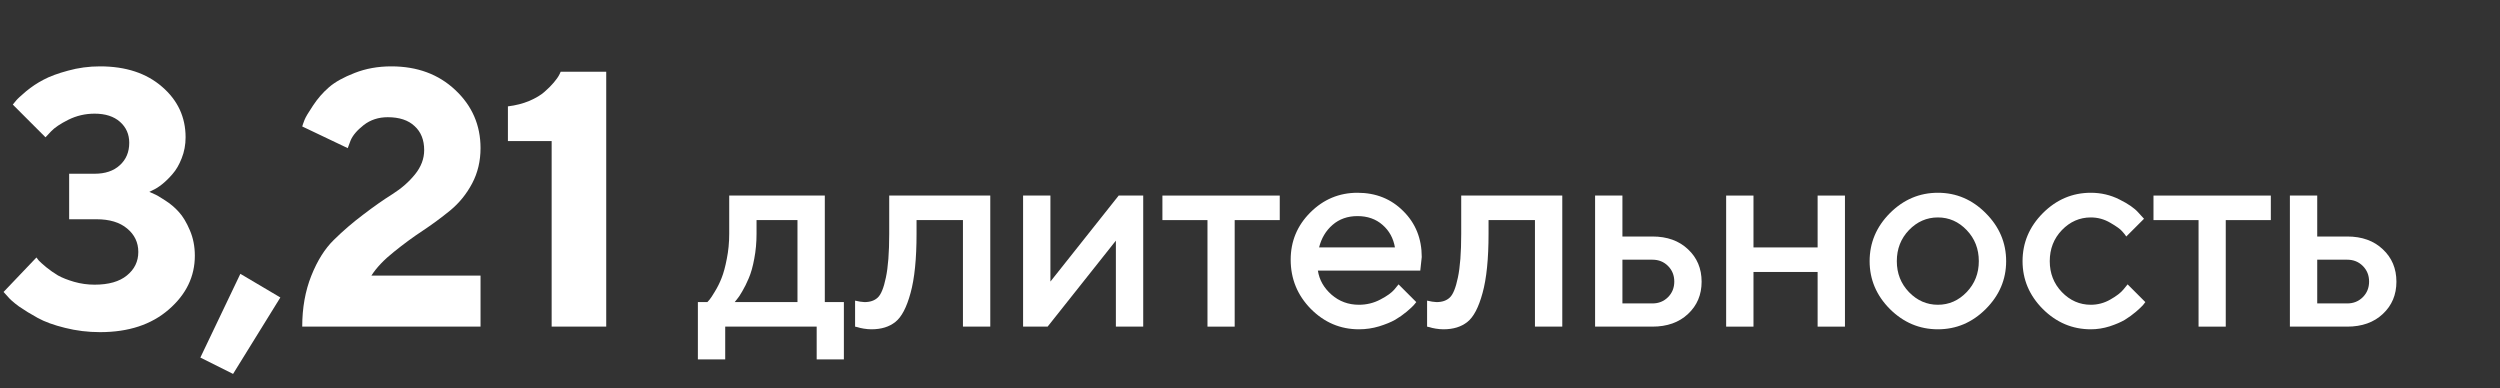
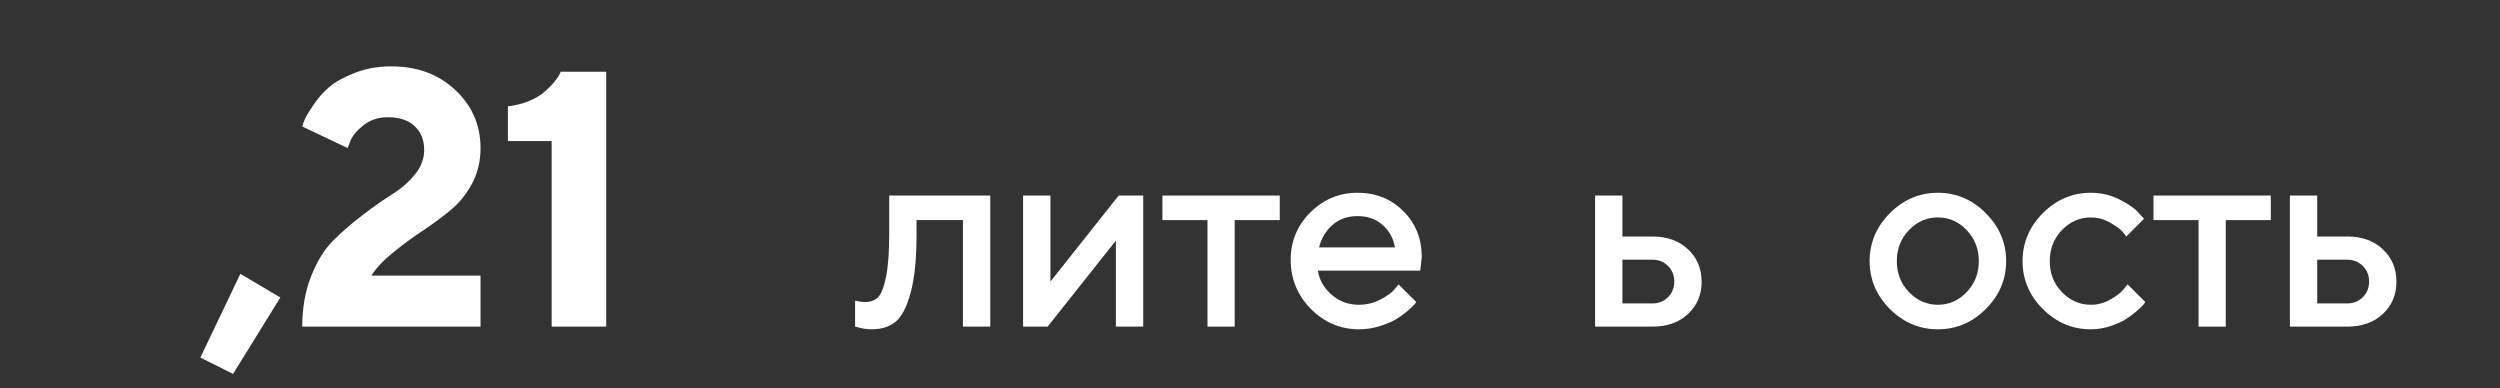
<svg xmlns="http://www.w3.org/2000/svg" width="824" height="128" viewBox="0 0 824 128" fill="none">
  <rect x="0" y="0" width="824" height="128" fill="#333333" stroke="none" />
  <path d="M763.757 100.01H773.645C775.695 100.01 777.409 99.322 778.786 97.945C780.163 96.568 780.852 94.854 780.852 92.803C780.852 90.752 780.163 89.039 778.786 87.662C777.409 86.285 775.695 85.596 773.645 85.596H763.757V100.01ZM785.378 82.168C788.366 84.952 789.86 88.511 789.86 92.847C789.86 97.154 788.366 100.699 785.378 103.482C782.419 106.265 778.508 107.657 773.645 107.657H754.748V64.459H763.757V77.95H773.645C778.508 77.95 782.419 79.356 785.378 82.168Z" fill="white" />
  <path d="M709.79 72.544V64.459H748.462V72.544H733.608V107.657H724.644V72.544H709.79Z" fill="white" />
  <path d="M673.313 101.856C668.86 97.374 666.634 92.115 666.634 86.08C666.634 80.015 668.86 74.742 673.313 70.259C677.796 65.777 683.069 63.536 689.134 63.536C692.503 63.536 695.638 64.268 698.538 65.733C701.438 67.168 703.519 68.604 704.778 70.04L706.668 72.105L700.823 77.95C700.53 77.481 700.076 76.91 699.461 76.236C698.875 75.533 697.571 74.595 695.55 73.423C693.558 72.251 691.419 71.666 689.134 71.666C685.472 71.666 682.293 73.057 679.598 75.84C676.932 78.624 675.599 82.037 675.599 86.08C675.599 90.093 676.932 93.492 679.598 96.275C682.293 99.058 685.472 100.45 689.134 100.45C691.419 100.45 693.558 99.879 695.55 98.736C697.571 97.593 699.021 96.48 699.9 95.396L701.263 93.726L707.107 99.571C706.932 99.805 706.668 100.142 706.316 100.582C705.965 100.992 705.203 101.71 704.031 102.735C702.859 103.731 701.629 104.625 700.34 105.416C699.051 106.177 697.381 106.895 695.33 107.569C693.279 108.213 691.214 108.536 689.134 108.536C683.069 108.536 677.796 106.309 673.313 101.856Z" fill="white" />
  <path d="M648.219 96.275C650.885 93.492 652.218 90.093 652.218 86.08C652.218 82.037 650.885 78.624 648.219 75.84C645.553 73.057 642.389 71.666 638.727 71.666C635.064 71.666 631.886 73.057 629.19 75.84C626.524 78.624 625.191 82.037 625.191 86.08C625.191 90.093 626.524 93.492 629.19 96.275C631.886 99.058 635.064 100.45 638.727 100.45C642.389 100.45 645.553 99.058 648.219 96.275ZM622.906 101.856C618.453 97.374 616.227 92.115 616.227 86.08C616.227 80.015 618.453 74.742 622.906 70.259C627.389 65.777 632.662 63.536 638.727 63.536C644.791 63.536 650.05 65.777 654.503 70.259C658.985 74.742 661.227 80.015 661.227 86.08C661.227 92.115 658.985 97.374 654.503 101.856C650.05 106.309 644.791 108.536 638.727 108.536C632.662 108.536 627.389 106.309 622.906 101.856Z" fill="white" />
-   <path d="M577.949 89.639V107.657H568.94V64.459H577.949V81.553H599.087V64.459H608.096V107.657H599.087V89.639H577.949Z" fill="white" />
  <path d="M534.749 100.01H544.637C546.688 100.01 548.401 99.322 549.778 97.945C551.155 96.568 551.844 94.854 551.844 92.803C551.844 90.752 551.155 89.039 549.778 87.662C548.401 86.285 546.688 85.596 544.637 85.596H534.749V100.01ZM556.37 82.168C559.358 84.952 560.853 88.511 560.853 92.847C560.853 97.154 559.358 100.699 556.37 103.482C553.411 106.265 549.5 107.657 544.637 107.657H525.74V64.459H534.749V77.95H544.637C549.5 77.95 553.411 79.356 556.37 82.168Z" fill="white" />
-   <path d="M481.617 64.459H514.928V107.657H505.919V72.544H490.626V77.071C490.626 85.303 489.967 91.807 488.648 96.583C487.359 101.329 485.689 104.507 483.639 106.119C481.617 107.73 478.995 108.536 475.772 108.536C474.981 108.536 474.132 108.462 473.224 108.316C472.345 108.169 471.656 108.008 471.158 107.833L470.367 107.657V99.087C471.568 99.38 472.608 99.541 473.487 99.571C475.333 99.571 476.783 99.073 477.838 98.077C478.922 97.081 479.815 94.883 480.519 91.485C481.251 88.057 481.617 83.252 481.617 77.071V64.459Z" fill="white" />
  <path d="M468.124 89.2H434.374C434.843 92.247 436.337 94.883 438.856 97.11C441.405 99.337 444.423 100.45 447.909 100.45C450.429 100.45 452.772 99.879 454.94 98.736C457.138 97.593 458.69 96.48 459.599 95.396L460.961 93.726L466.806 99.571C466.63 99.805 466.352 100.142 465.971 100.582C465.619 100.992 464.843 101.71 463.642 102.735C462.44 103.731 461.166 104.625 459.818 105.416C458.471 106.177 456.713 106.895 454.545 107.569C452.406 108.213 450.194 108.536 447.909 108.536C441.786 108.536 436.498 106.294 432.045 101.812C427.621 97.3 425.409 91.895 425.409 85.596C425.409 79.532 427.562 74.346 431.869 70.04C436.205 65.704 441.391 63.536 447.426 63.536C453.49 63.536 458.529 65.557 462.543 69.6C466.586 73.614 468.607 78.653 468.607 84.717L468.124 89.2ZM447.426 71.226C444.174 71.226 441.435 72.193 439.208 74.126C437.011 76.031 435.531 78.506 434.77 81.553H459.774C459.247 78.506 457.885 76.031 455.688 74.126C453.49 72.193 450.736 71.226 447.426 71.226Z" fill="white" />
  <path d="M383.132 72.544V64.459H421.804V72.544H406.95V107.657H397.985V72.544H383.132Z" fill="white" />
  <path d="M368.717 64.459H376.803V107.657H367.794V79.312L345.294 107.657H337.208V64.459H346.217V92.803L368.717 64.459Z" fill="white" />
  <path d="M293.085 64.459H326.396V107.657H317.387V72.544H302.094V77.071C302.094 85.303 301.435 91.807 300.116 96.583C298.827 101.329 297.157 104.507 295.106 106.119C293.085 107.73 290.463 108.536 287.24 108.536C286.449 108.536 285.6 108.462 284.691 108.316C283.812 108.169 283.124 108.008 282.626 107.833L281.835 107.657V99.087C283.036 99.38 284.076 99.541 284.955 99.571C286.801 99.571 288.251 99.073 289.306 98.077C290.39 97.081 291.283 94.883 291.986 91.485C292.719 88.057 293.085 83.252 293.085 77.071V64.459Z" fill="white" />
-   <path d="M230.021 99.571H233.142C233.317 99.395 233.566 99.117 233.889 98.736C234.24 98.326 234.826 97.432 235.646 96.055C236.496 94.678 237.229 93.199 237.844 91.617C238.488 90.005 239.06 87.896 239.558 85.289C240.085 82.681 240.349 79.942 240.349 77.071V64.459H271.857V99.571H278.142V118.467H269.177V107.657H239.03V118.467H230.021V99.571ZM249.357 72.544V77.071C249.357 79.942 249.108 82.666 248.61 85.245C248.142 87.823 247.541 89.962 246.809 91.661C246.105 93.331 245.388 94.781 244.655 96.011C243.952 97.242 243.366 98.121 242.897 98.648L242.15 99.571H262.849V72.544H249.357Z" fill="white" />
  <path d="M184.812 23.633H199.812V107.657H181.823V46.485H167.409V35.059C169.987 34.747 172.351 34.141 174.499 33.243C176.647 32.305 178.308 31.309 179.479 30.254C180.69 29.2 181.706 28.184 182.526 27.208C183.386 26.192 183.991 25.333 184.343 24.629L184.812 23.633Z" fill="white" />
  <path d="M158.384 107.657H99.614C99.614 101.485 100.61 95.899 102.603 90.899C104.595 85.899 107.075 81.954 110.044 79.063C113.013 76.133 116.235 73.36 119.712 70.743C123.188 68.087 126.392 65.84 129.321 64.004C132.29 62.129 134.771 59.962 136.763 57.501C138.794 55.001 139.81 52.325 139.81 49.473C139.81 46.114 138.755 43.477 136.646 41.563C134.575 39.61 131.626 38.633 127.798 38.633C124.751 38.633 122.114 39.493 119.888 41.212C117.7 42.93 116.255 44.629 115.552 46.309L114.614 48.829L99.614 41.68C99.77 41.133 100.024 40.411 100.376 39.512C100.728 38.614 101.665 37.032 103.188 34.766C104.712 32.462 106.47 30.45 108.462 28.731C110.454 27.012 113.267 25.45 116.899 24.044C120.571 22.598 124.595 21.875 128.97 21.875C137.524 21.875 144.556 24.473 150.063 29.669C155.61 34.864 158.384 41.251 158.384 48.829C158.384 53.087 157.466 56.954 155.63 60.43C153.794 63.907 151.392 66.876 148.423 69.337C145.454 71.758 142.407 74.004 139.282 76.075C136.196 78.106 133.032 80.43 129.79 83.047C126.548 85.626 124.087 88.223 122.407 90.84H158.384V107.657Z" fill="white" />
  <path d="M79.221 90.254L92.404 98.047L76.818 123.243L66.037 117.852L79.221 90.254Z" fill="white" />
-   <path d="M49.219 63.243C49.609 63.399 50.137 63.633 50.801 63.946C51.504 64.219 52.715 64.922 54.434 66.055C56.152 67.149 57.656 68.418 58.945 69.864C60.273 71.309 61.484 73.321 62.578 75.899C63.672 78.438 64.219 81.231 64.219 84.278C64.219 91.153 61.348 97.071 55.605 102.032C49.902 106.993 42.363 109.473 32.988 109.473C29.004 109.473 25.156 109.004 21.445 108.067C17.773 107.169 14.766 106.075 12.422 104.786C10.078 103.497 8.008 102.227 6.211 100.977C4.453 99.688 3.184 98.555 2.402 97.579L1.172 96.231L12.012 84.864C12.168 85.098 12.422 85.43 12.773 85.86C13.125 86.251 13.926 86.973 15.176 88.028C16.426 89.043 17.734 89.962 19.102 90.782C20.508 91.563 22.285 92.266 24.434 92.891C26.621 93.516 28.867 93.829 31.172 93.829C35.82 93.829 39.375 92.813 41.836 90.782C44.336 88.751 45.586 86.172 45.586 83.047C45.586 79.922 44.355 77.344 41.895 75.313C39.473 73.282 36.113 72.266 31.816 72.266H22.793V57.266H31.172C34.688 57.266 37.461 56.329 39.492 54.454C41.562 52.579 42.598 50.118 42.598 47.071C42.598 44.258 41.582 41.954 39.551 40.157C37.52 38.36 34.727 37.462 31.172 37.462C28.125 37.462 25.254 38.126 22.559 39.454C19.902 40.782 17.988 42.071 16.816 43.321L15 45.254L4.219 34.473C4.453 34.161 4.805 33.731 5.273 33.184C5.742 32.598 6.855 31.563 8.613 30.079C10.41 28.594 12.324 27.325 14.355 26.27C16.387 25.176 19.082 24.18 22.441 23.282C25.801 22.344 29.316 21.875 32.988 21.875C41.465 21.875 48.281 24.122 53.438 28.614C58.594 33.067 61.172 38.614 61.172 45.254C61.172 47.715 60.742 50.02 59.883 52.169C59.062 54.278 58.066 55.997 56.895 57.325C55.762 58.653 54.609 59.786 53.438 60.723C52.305 61.622 51.289 62.266 50.391 62.657L49.219 63.243Z" fill="white" />
</svg>